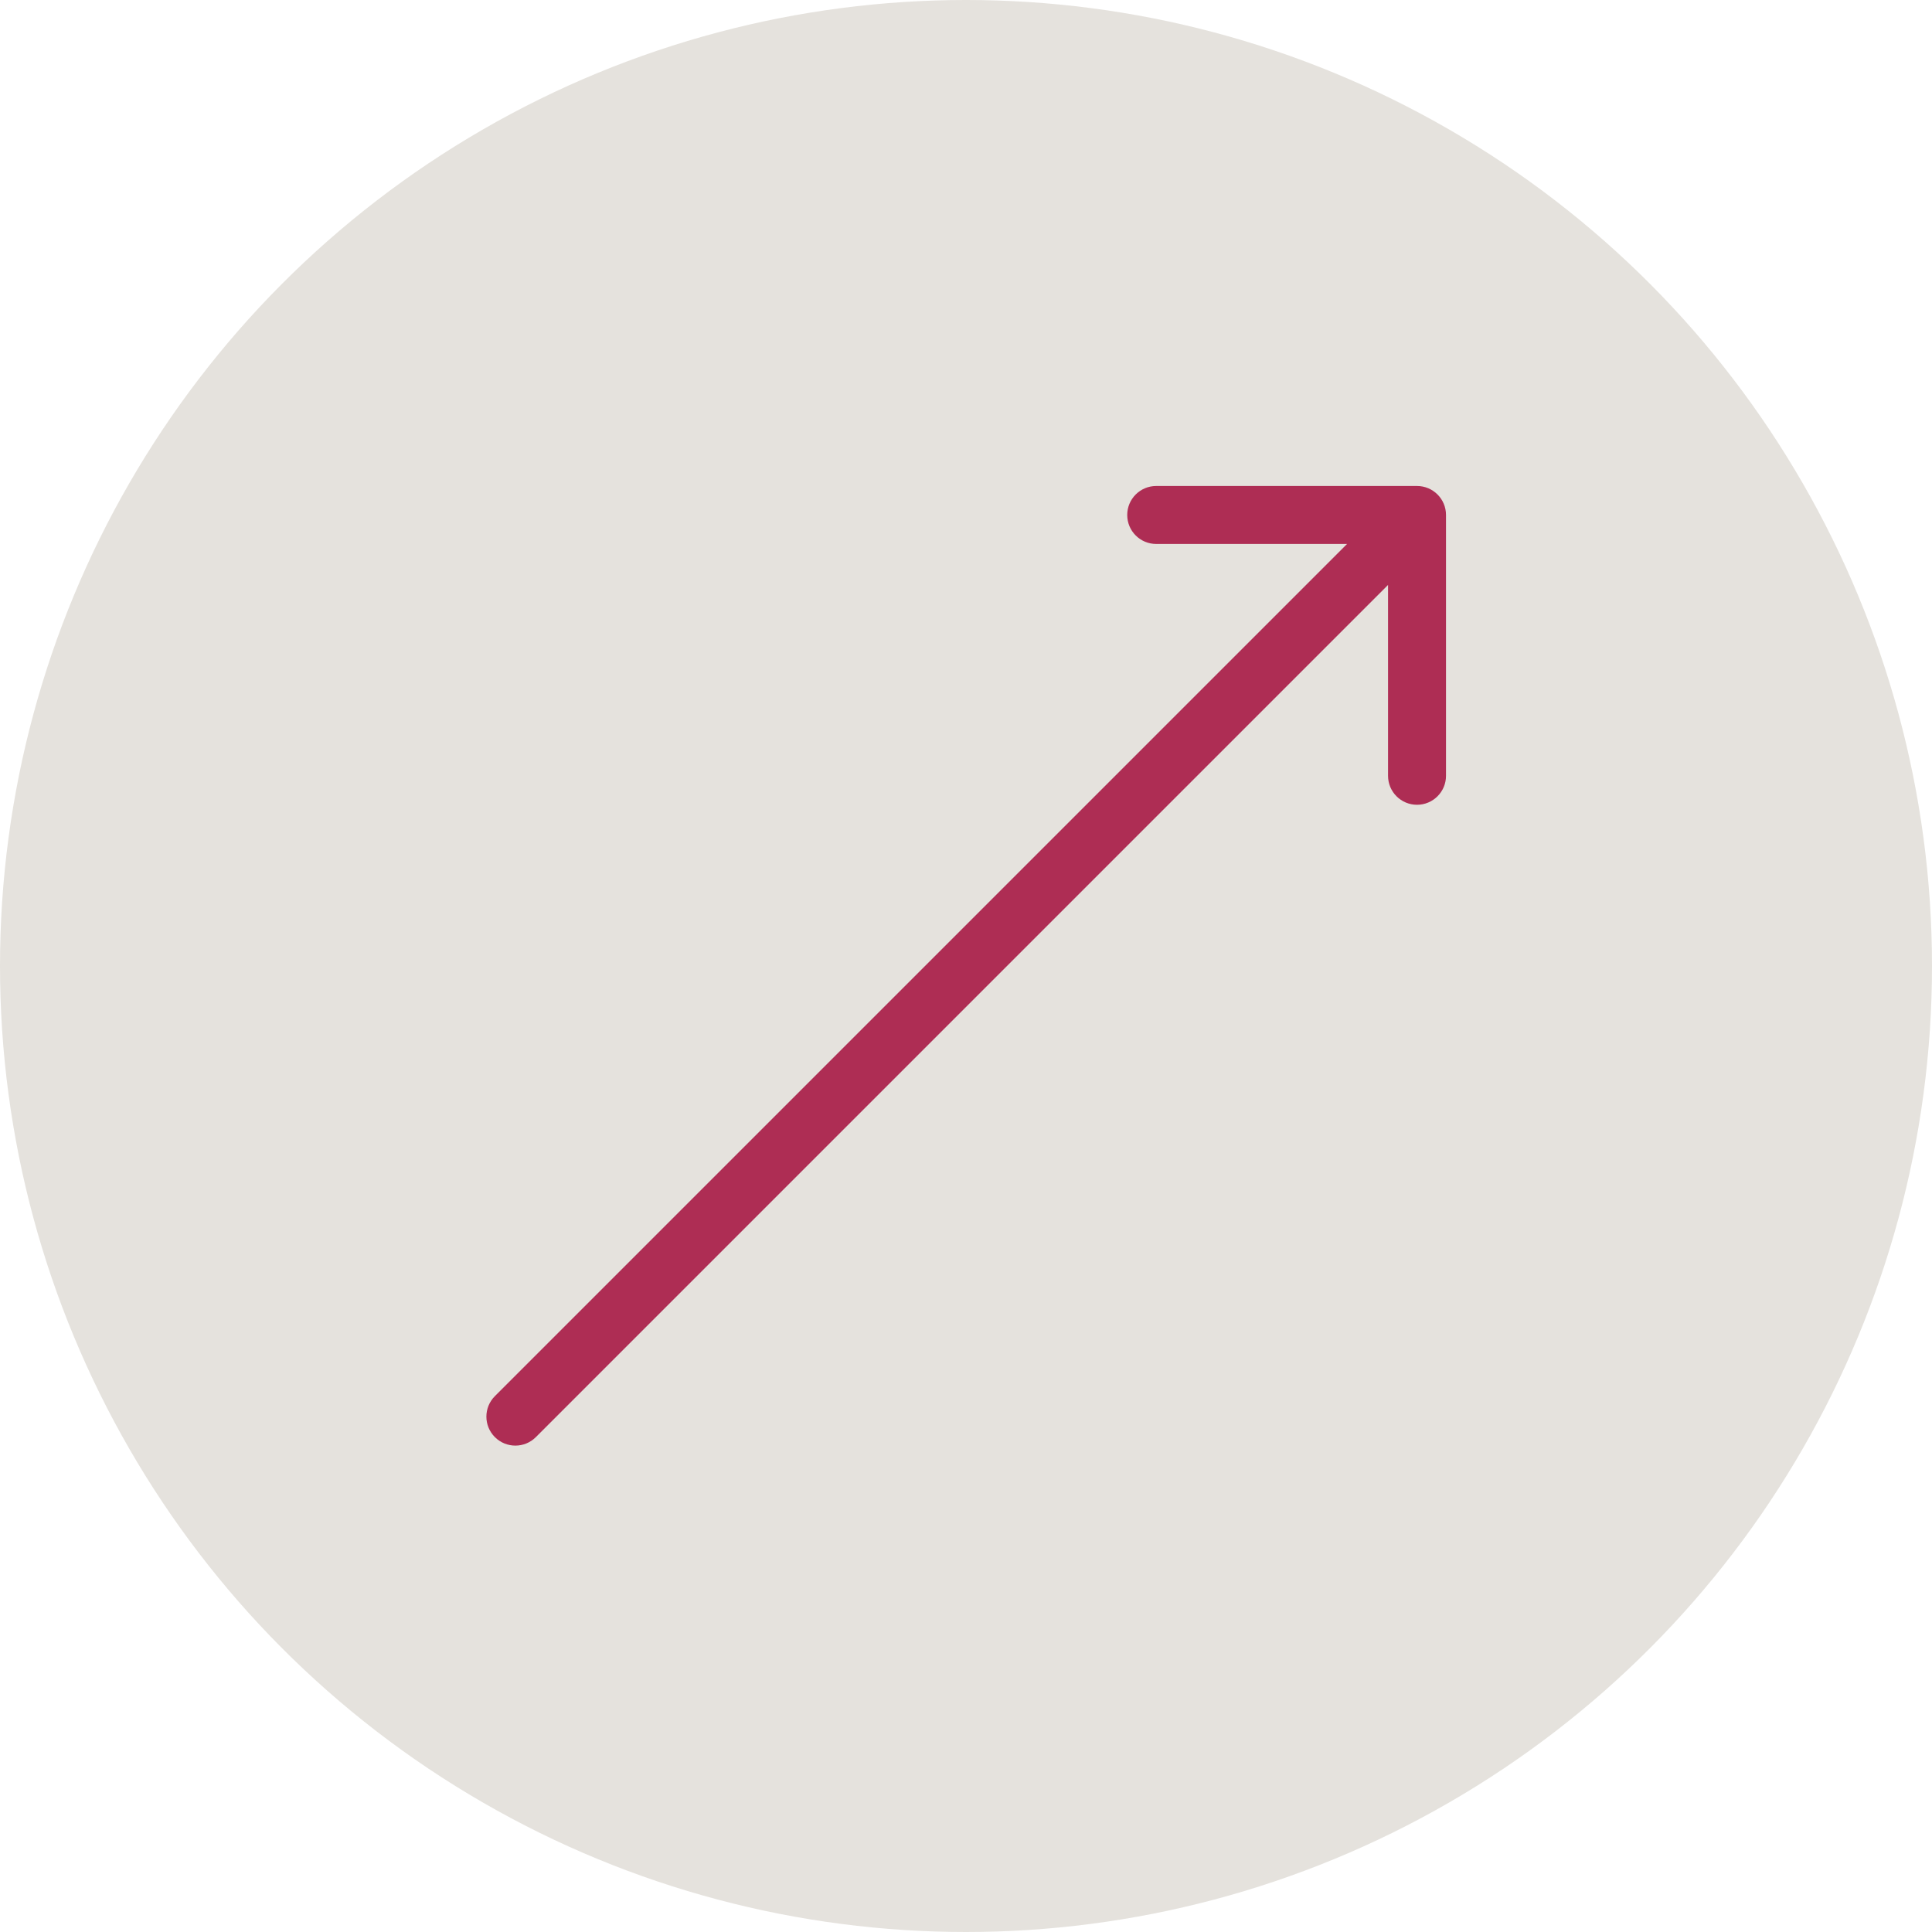
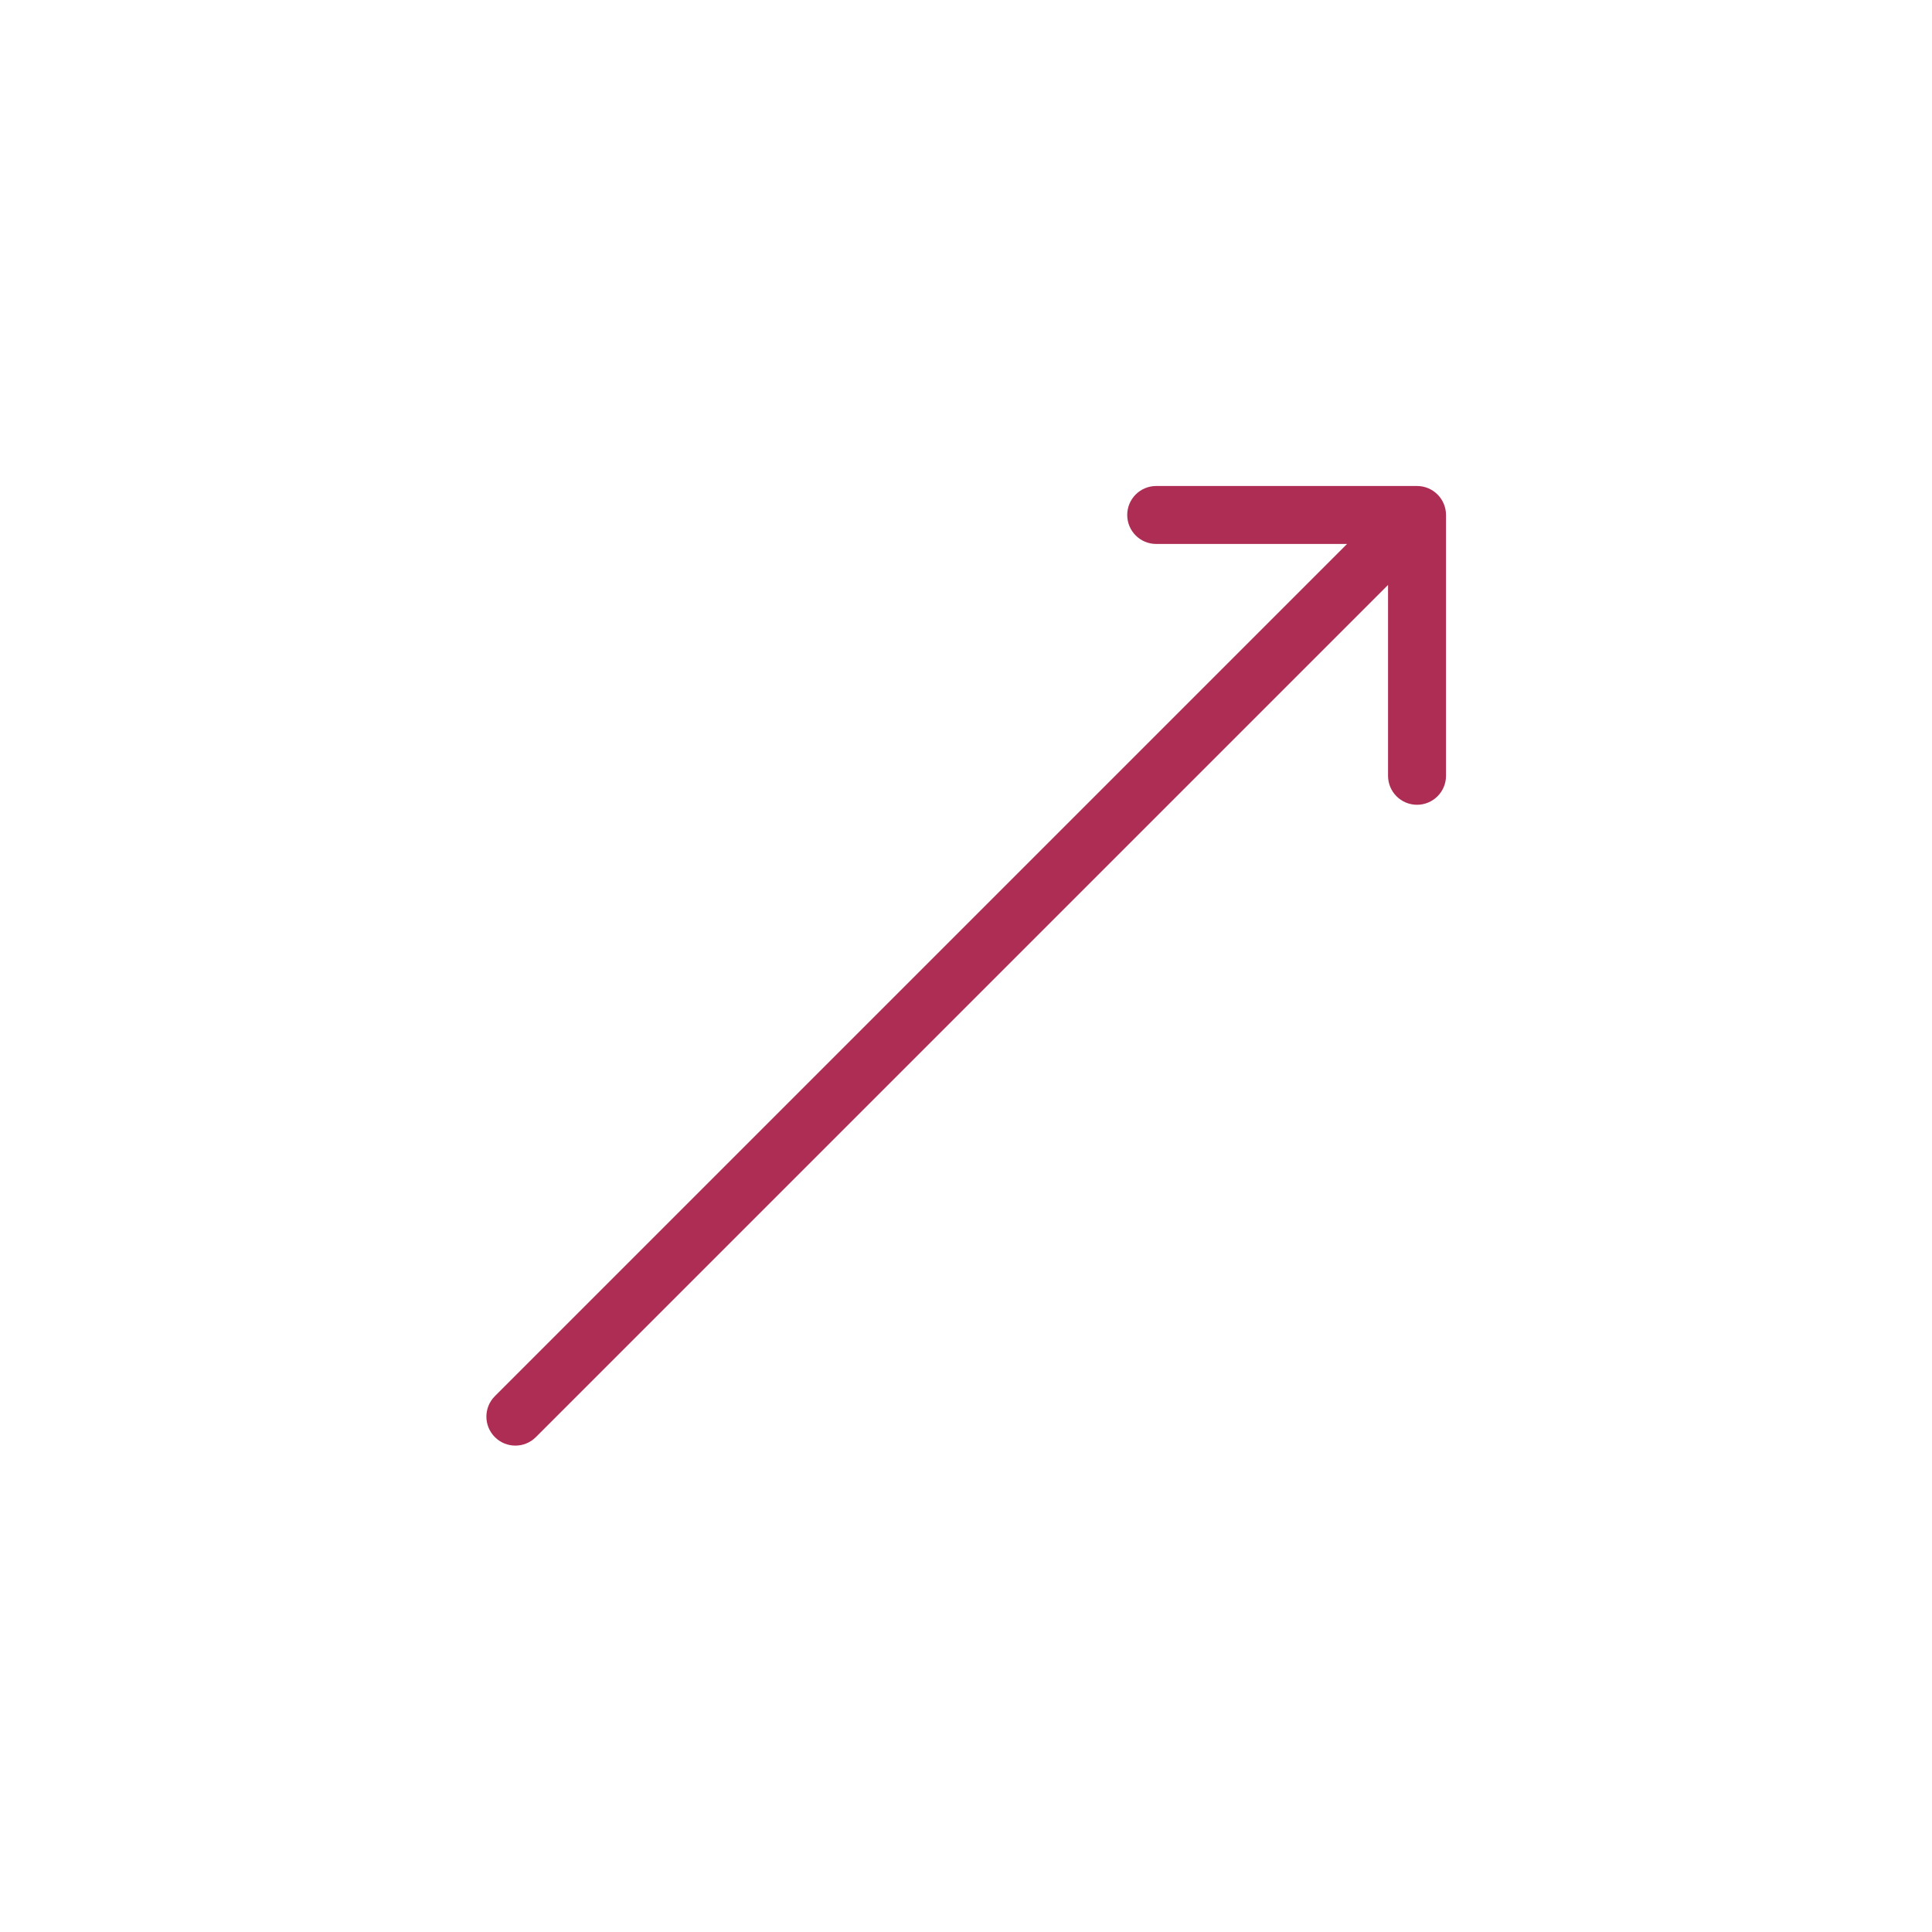
<svg xmlns="http://www.w3.org/2000/svg" width="100" height="100" viewBox="0 0 100 100" fill="none">
-   <circle cx="50" cy="50" r="50" fill="#E5E2DD" />
  <path d="M25.615 72.264C25.029 72.85 25.029 73.799 25.615 74.385C26.201 74.971 27.151 74.971 27.736 74.385L25.615 72.264ZM74.845 26.655C74.845 25.827 74.173 25.155 73.345 25.155H59.845C59.016 25.155 58.345 25.827 58.345 26.655C58.345 27.484 59.016 28.155 59.845 28.155H71.845V40.155C71.845 40.984 72.516 41.655 73.345 41.655C74.173 41.655 74.845 40.984 74.845 40.155V26.655ZM27.736 74.385L74.405 27.716L72.284 25.595L25.615 72.264L27.736 74.385Z" fill="#AE2D54" />
</svg>